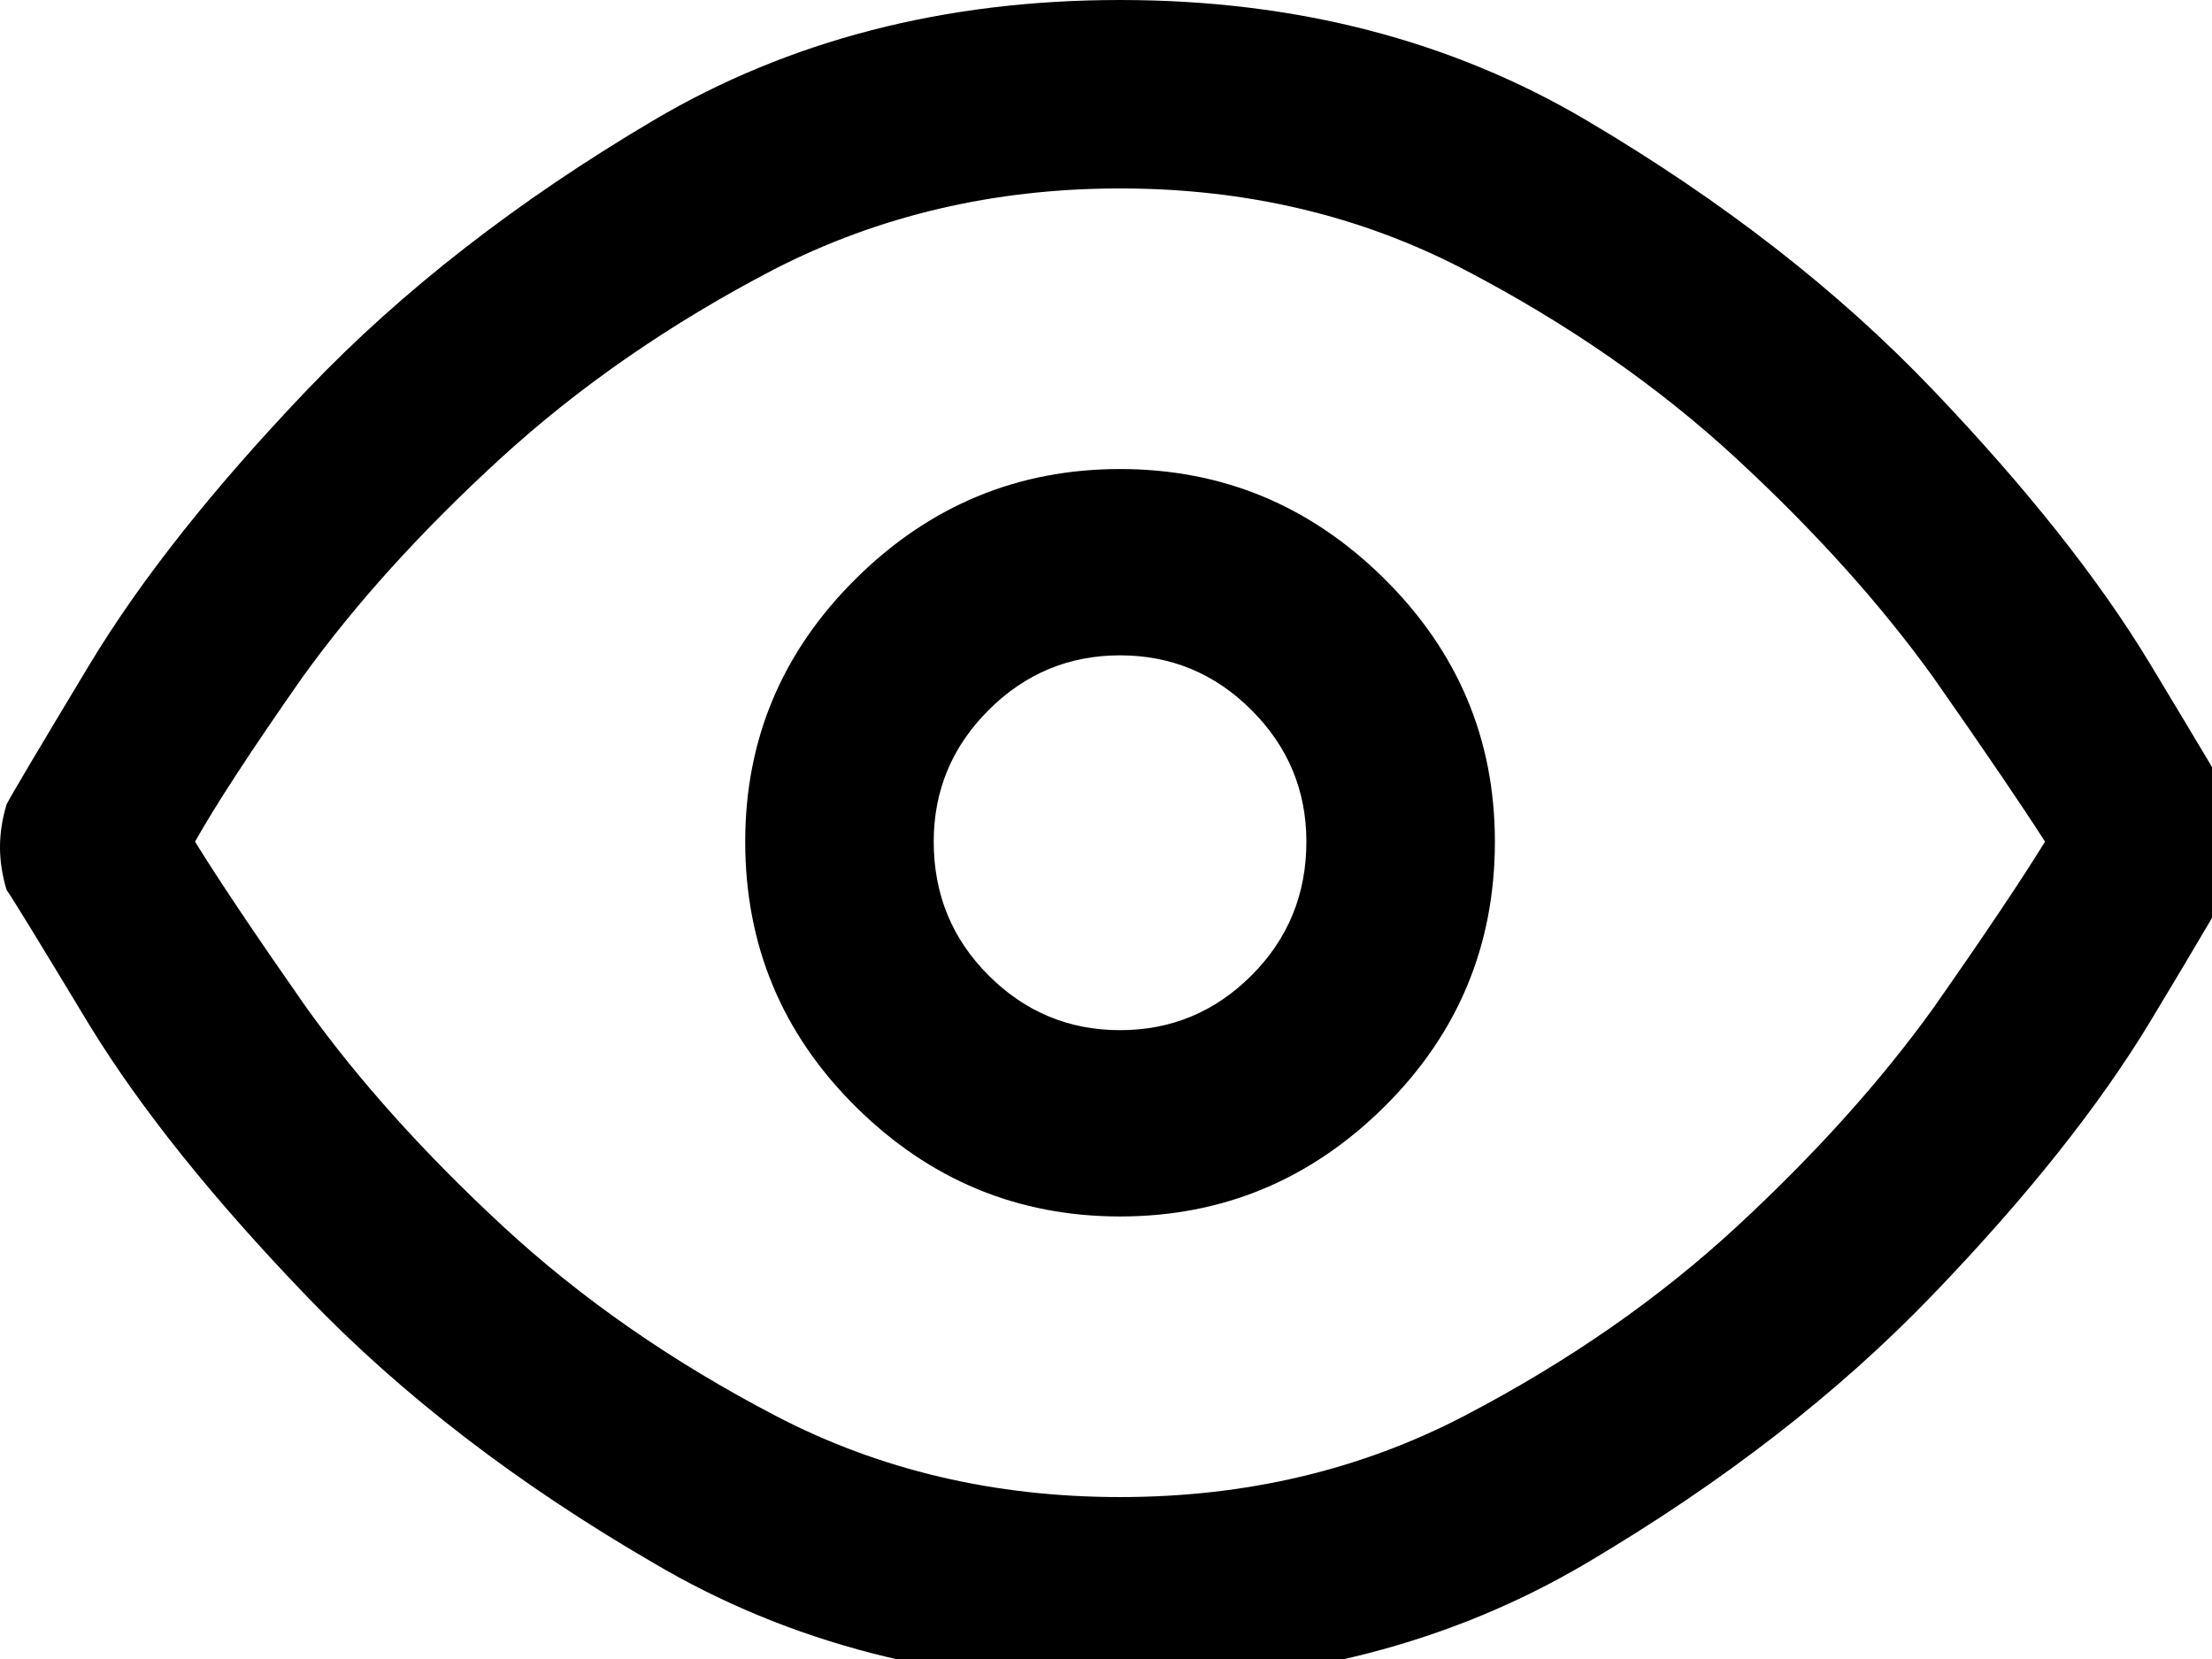
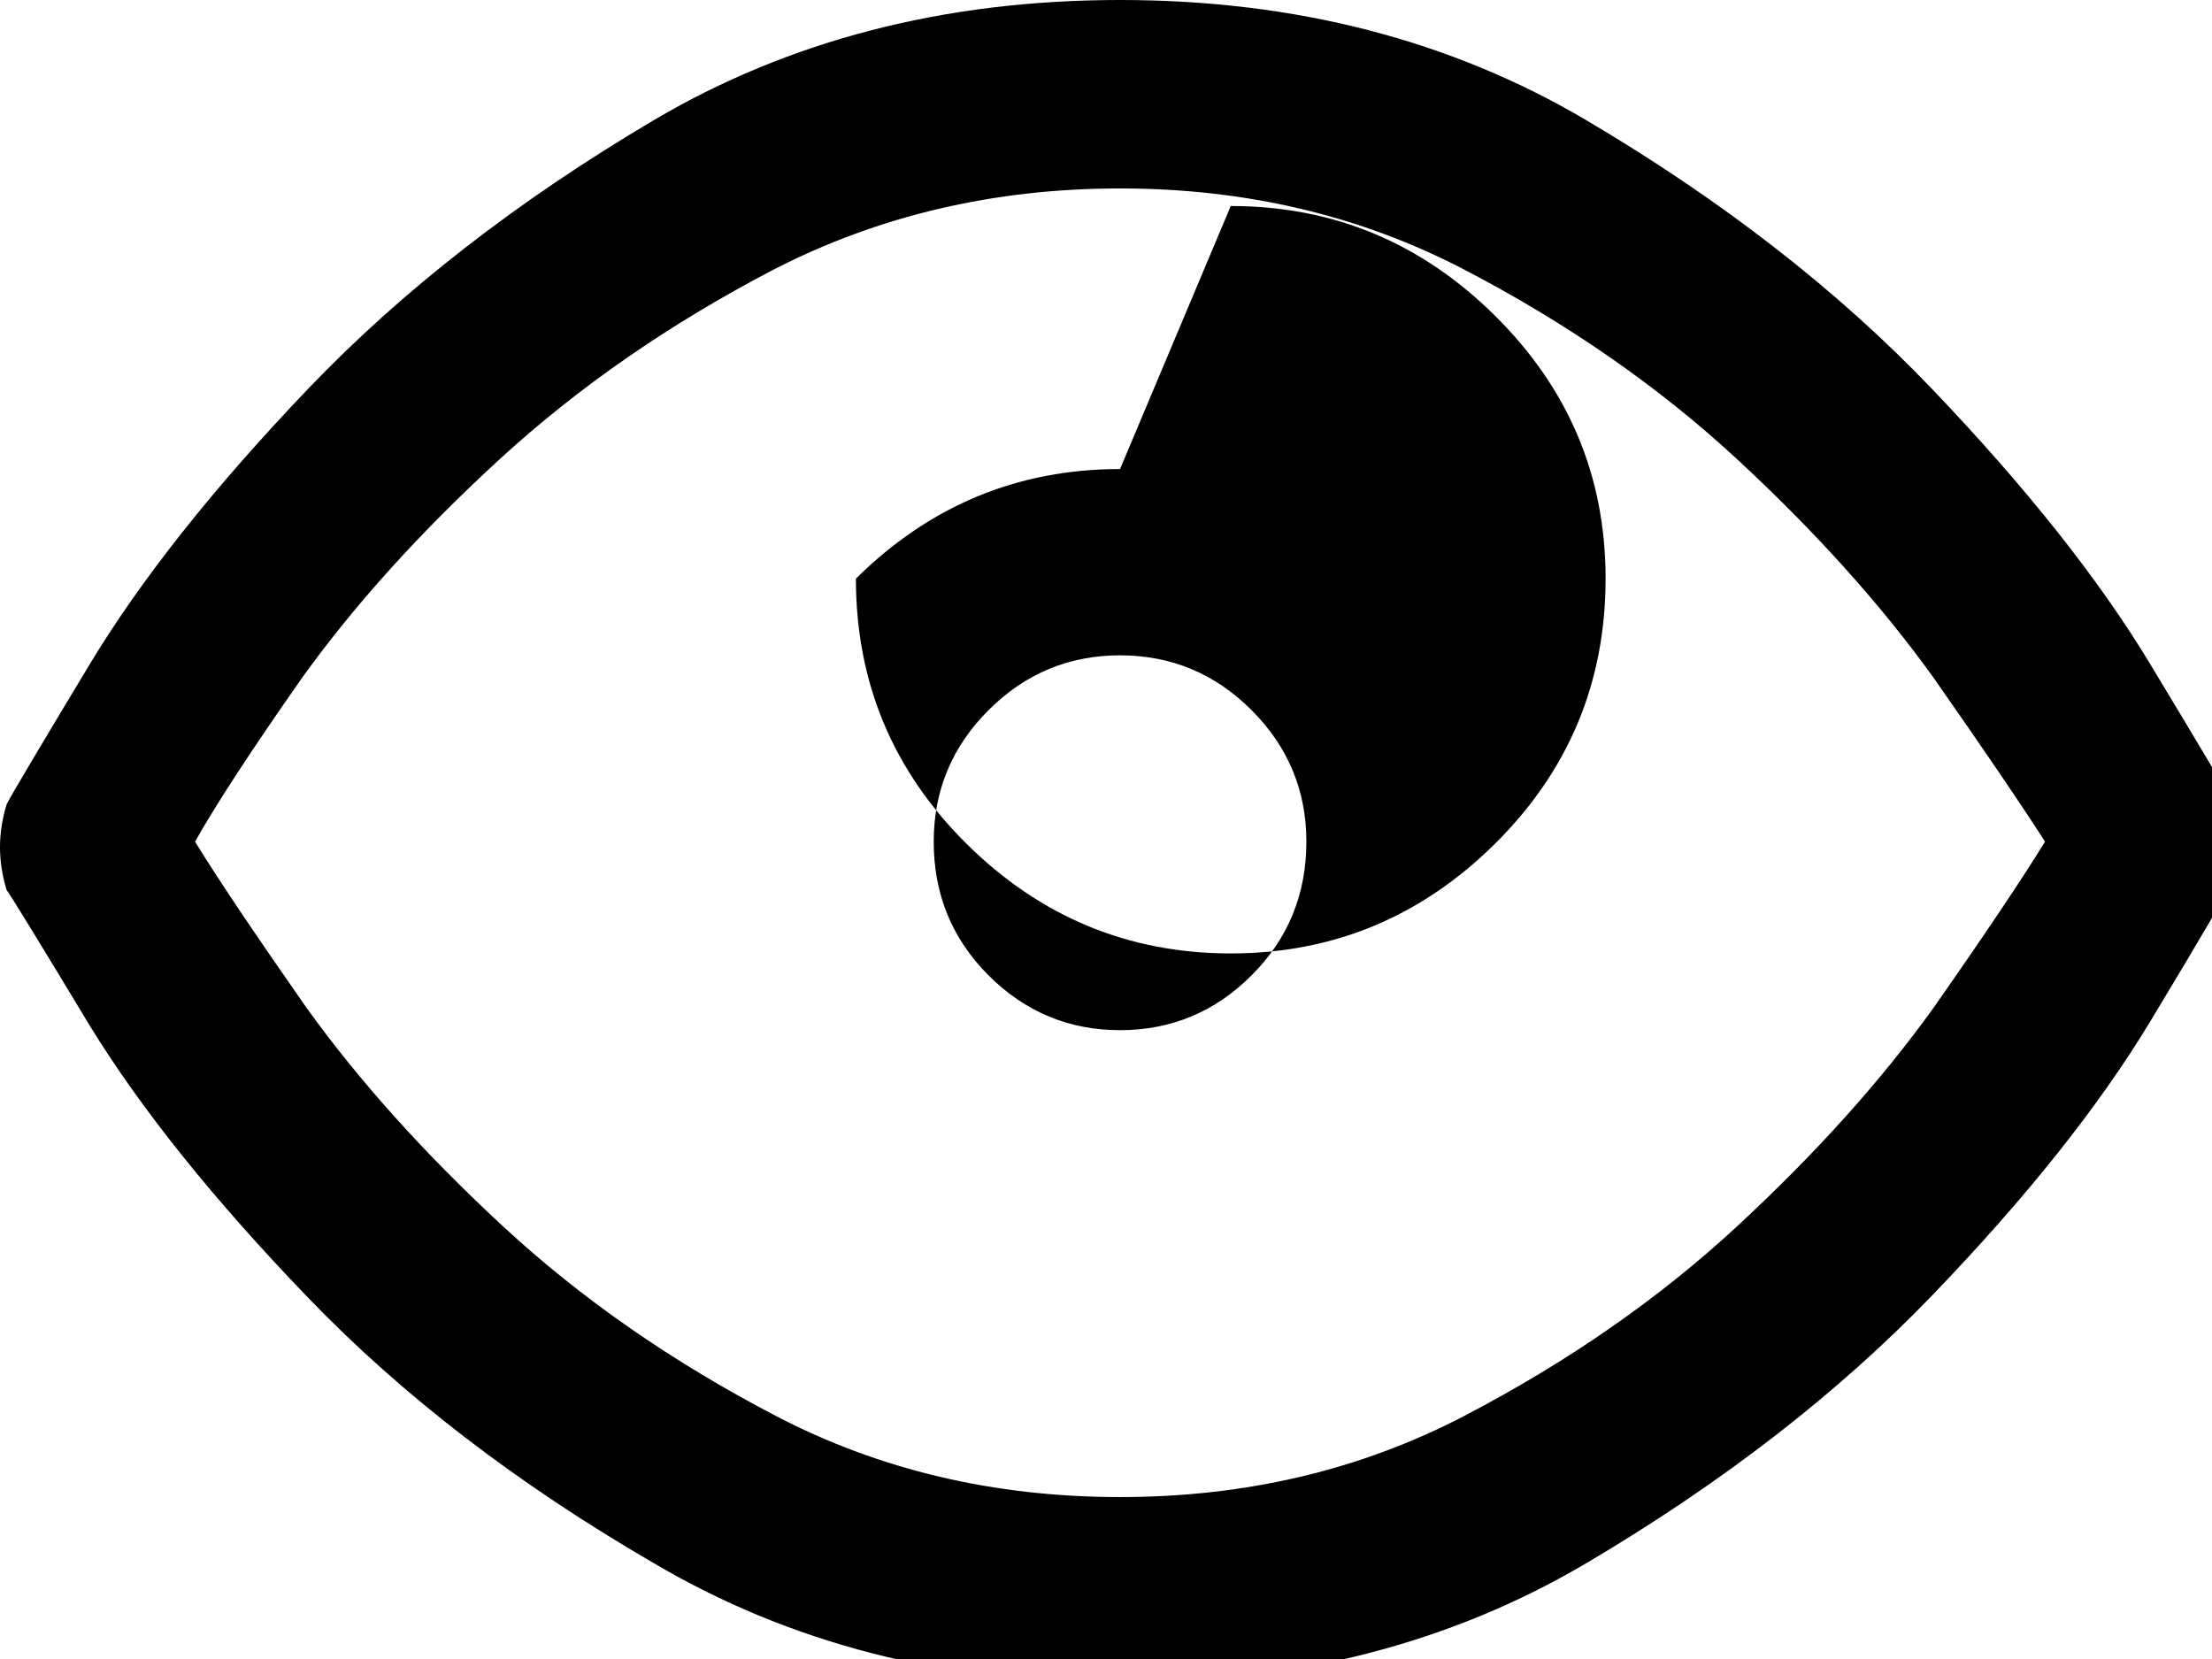
<svg xmlns="http://www.w3.org/2000/svg" version="1.1" viewBox="0 0 68 51">
-   <path fill="#000" d="M68.663 24.729c-.135-.27-.988-1.707-2.561-4.312 -1.572-2.606-3.807-5.424-6.705-8.457 -2.897-3.032-6.435-5.784-10.613-8.254 -4.178-2.471-8.962-3.706-14.353-3.706 -5.391-0-10.175 1.235-14.353 3.706 -4.178 2.471-7.715 5.222-10.613 8.254 -2.897 3.032-5.132 5.851-6.705 8.457C1.19 23.022.337 24.459.202 24.729c-.135.449-.202.887-.202 1.314 0 .427.067.865.202 1.314 .135.18.988 1.572 2.561 4.178 1.572 2.561 3.807 5.346 6.705 8.355 2.897 3.01 6.435 5.728 10.613 8.153 4.178 2.471 8.962 3.706 14.352 3.706 5.391 0 10.175-1.235 14.352-3.706 4.178-2.471 7.715-5.211 10.613-8.221 2.897-3.01 5.132-5.817 6.705-8.423 1.572-2.606 2.426-4.066 2.561-4.38 .135-.27.202-.64.202-1.112 0-.472-.067-.865-.202-1.179ZM34.432 46.022c-3.863 0-7.39-.831-10.579-2.493 -3.189-1.662-5.986-3.605-8.389-5.829 -2.403-2.224-4.414-4.458-6.031-6.705 -1.572-2.246-2.718-3.953-3.437-5.121 .629-1.123 1.729-2.808 3.302-5.054 1.617-2.246 3.639-4.481 6.064-6.705 2.426-2.224 5.233-4.167 8.423-5.829 3.234-1.662 6.783-2.493 10.646-2.493 3.863 0 7.39.831 10.579 2.493 3.189 1.662 5.986 3.605 8.389 5.829 2.403 2.224 4.413 4.458 6.031 6.705 1.572 2.246 2.718 3.931 3.437 5.054 -.719 1.168-1.864 2.875-3.437 5.121 -1.617 2.246-3.627 4.481-6.031 6.705 -2.403 2.224-5.2 4.166-8.389 5.829 -3.189 1.662-6.716 2.493-10.579 2.493Zm0-31.603c-3.145 0-5.851 1.123-8.12 3.369s-3.403 4.941-3.403 8.086c0 3.189 1.134 5.907 3.403 8.153 2.268 2.246 4.975 3.369 8.12 3.369 3.144 0 5.851-1.123 8.12-3.369 2.268-2.246 3.403-4.964 3.403-8.153 0-3.145-1.134-5.84-3.403-8.086 -2.269-2.246-4.975-3.369-8.12-3.369Zm0 17.25c-1.572 0-2.92-.562-4.043-1.685 -1.123-1.123-1.685-2.493-1.685-4.11 0-1.572.561-2.92 1.685-4.043 1.123-1.123 2.471-1.685 4.043-1.685 1.572 0 2.92.561 4.043 1.685 1.123 1.123 1.685 2.471 1.685 4.043 0 1.617-.562 2.987-1.685 4.11 -1.123 1.123-2.471 1.685-4.043 1.685Z" />
+   <path fill="#000" d="M68.663 24.729c-.135-.27-.988-1.707-2.561-4.312 -1.572-2.606-3.807-5.424-6.705-8.457 -2.897-3.032-6.435-5.784-10.613-8.254 -4.178-2.471-8.962-3.706-14.353-3.706 -5.391-0-10.175 1.235-14.353 3.706 -4.178 2.471-7.715 5.222-10.613 8.254 -2.897 3.032-5.132 5.851-6.705 8.457C1.19 23.022.337 24.459.202 24.729c-.135.449-.202.887-.202 1.314 0 .427.067.865.202 1.314 .135.18.988 1.572 2.561 4.178 1.572 2.561 3.807 5.346 6.705 8.355 2.897 3.01 6.435 5.728 10.613 8.153 4.178 2.471 8.962 3.706 14.352 3.706 5.391 0 10.175-1.235 14.352-3.706 4.178-2.471 7.715-5.211 10.613-8.221 2.897-3.01 5.132-5.817 6.705-8.423 1.572-2.606 2.426-4.066 2.561-4.38 .135-.27.202-.64.202-1.112 0-.472-.067-.865-.202-1.179ZM34.432 46.022c-3.863 0-7.39-.831-10.579-2.493 -3.189-1.662-5.986-3.605-8.389-5.829 -2.403-2.224-4.414-4.458-6.031-6.705 -1.572-2.246-2.718-3.953-3.437-5.121 .629-1.123 1.729-2.808 3.302-5.054 1.617-2.246 3.639-4.481 6.064-6.705 2.426-2.224 5.233-4.167 8.423-5.829 3.234-1.662 6.783-2.493 10.646-2.493 3.863 0 7.39.831 10.579 2.493 3.189 1.662 5.986 3.605 8.389 5.829 2.403 2.224 4.413 4.458 6.031 6.705 1.572 2.246 2.718 3.931 3.437 5.054 -.719 1.168-1.864 2.875-3.437 5.121 -1.617 2.246-3.627 4.481-6.031 6.705 -2.403 2.224-5.2 4.166-8.389 5.829 -3.189 1.662-6.716 2.493-10.579 2.493Zm0-31.603c-3.145 0-5.851 1.123-8.12 3.369c0 3.189 1.134 5.907 3.403 8.153 2.268 2.246 4.975 3.369 8.12 3.369 3.144 0 5.851-1.123 8.12-3.369 2.268-2.246 3.403-4.964 3.403-8.153 0-3.145-1.134-5.84-3.403-8.086 -2.269-2.246-4.975-3.369-8.12-3.369Zm0 17.25c-1.572 0-2.92-.562-4.043-1.685 -1.123-1.123-1.685-2.493-1.685-4.11 0-1.572.561-2.92 1.685-4.043 1.123-1.123 2.471-1.685 4.043-1.685 1.572 0 2.92.561 4.043 1.685 1.123 1.123 1.685 2.471 1.685 4.043 0 1.617-.562 2.987-1.685 4.11 -1.123 1.123-2.471 1.685-4.043 1.685Z" />
</svg>